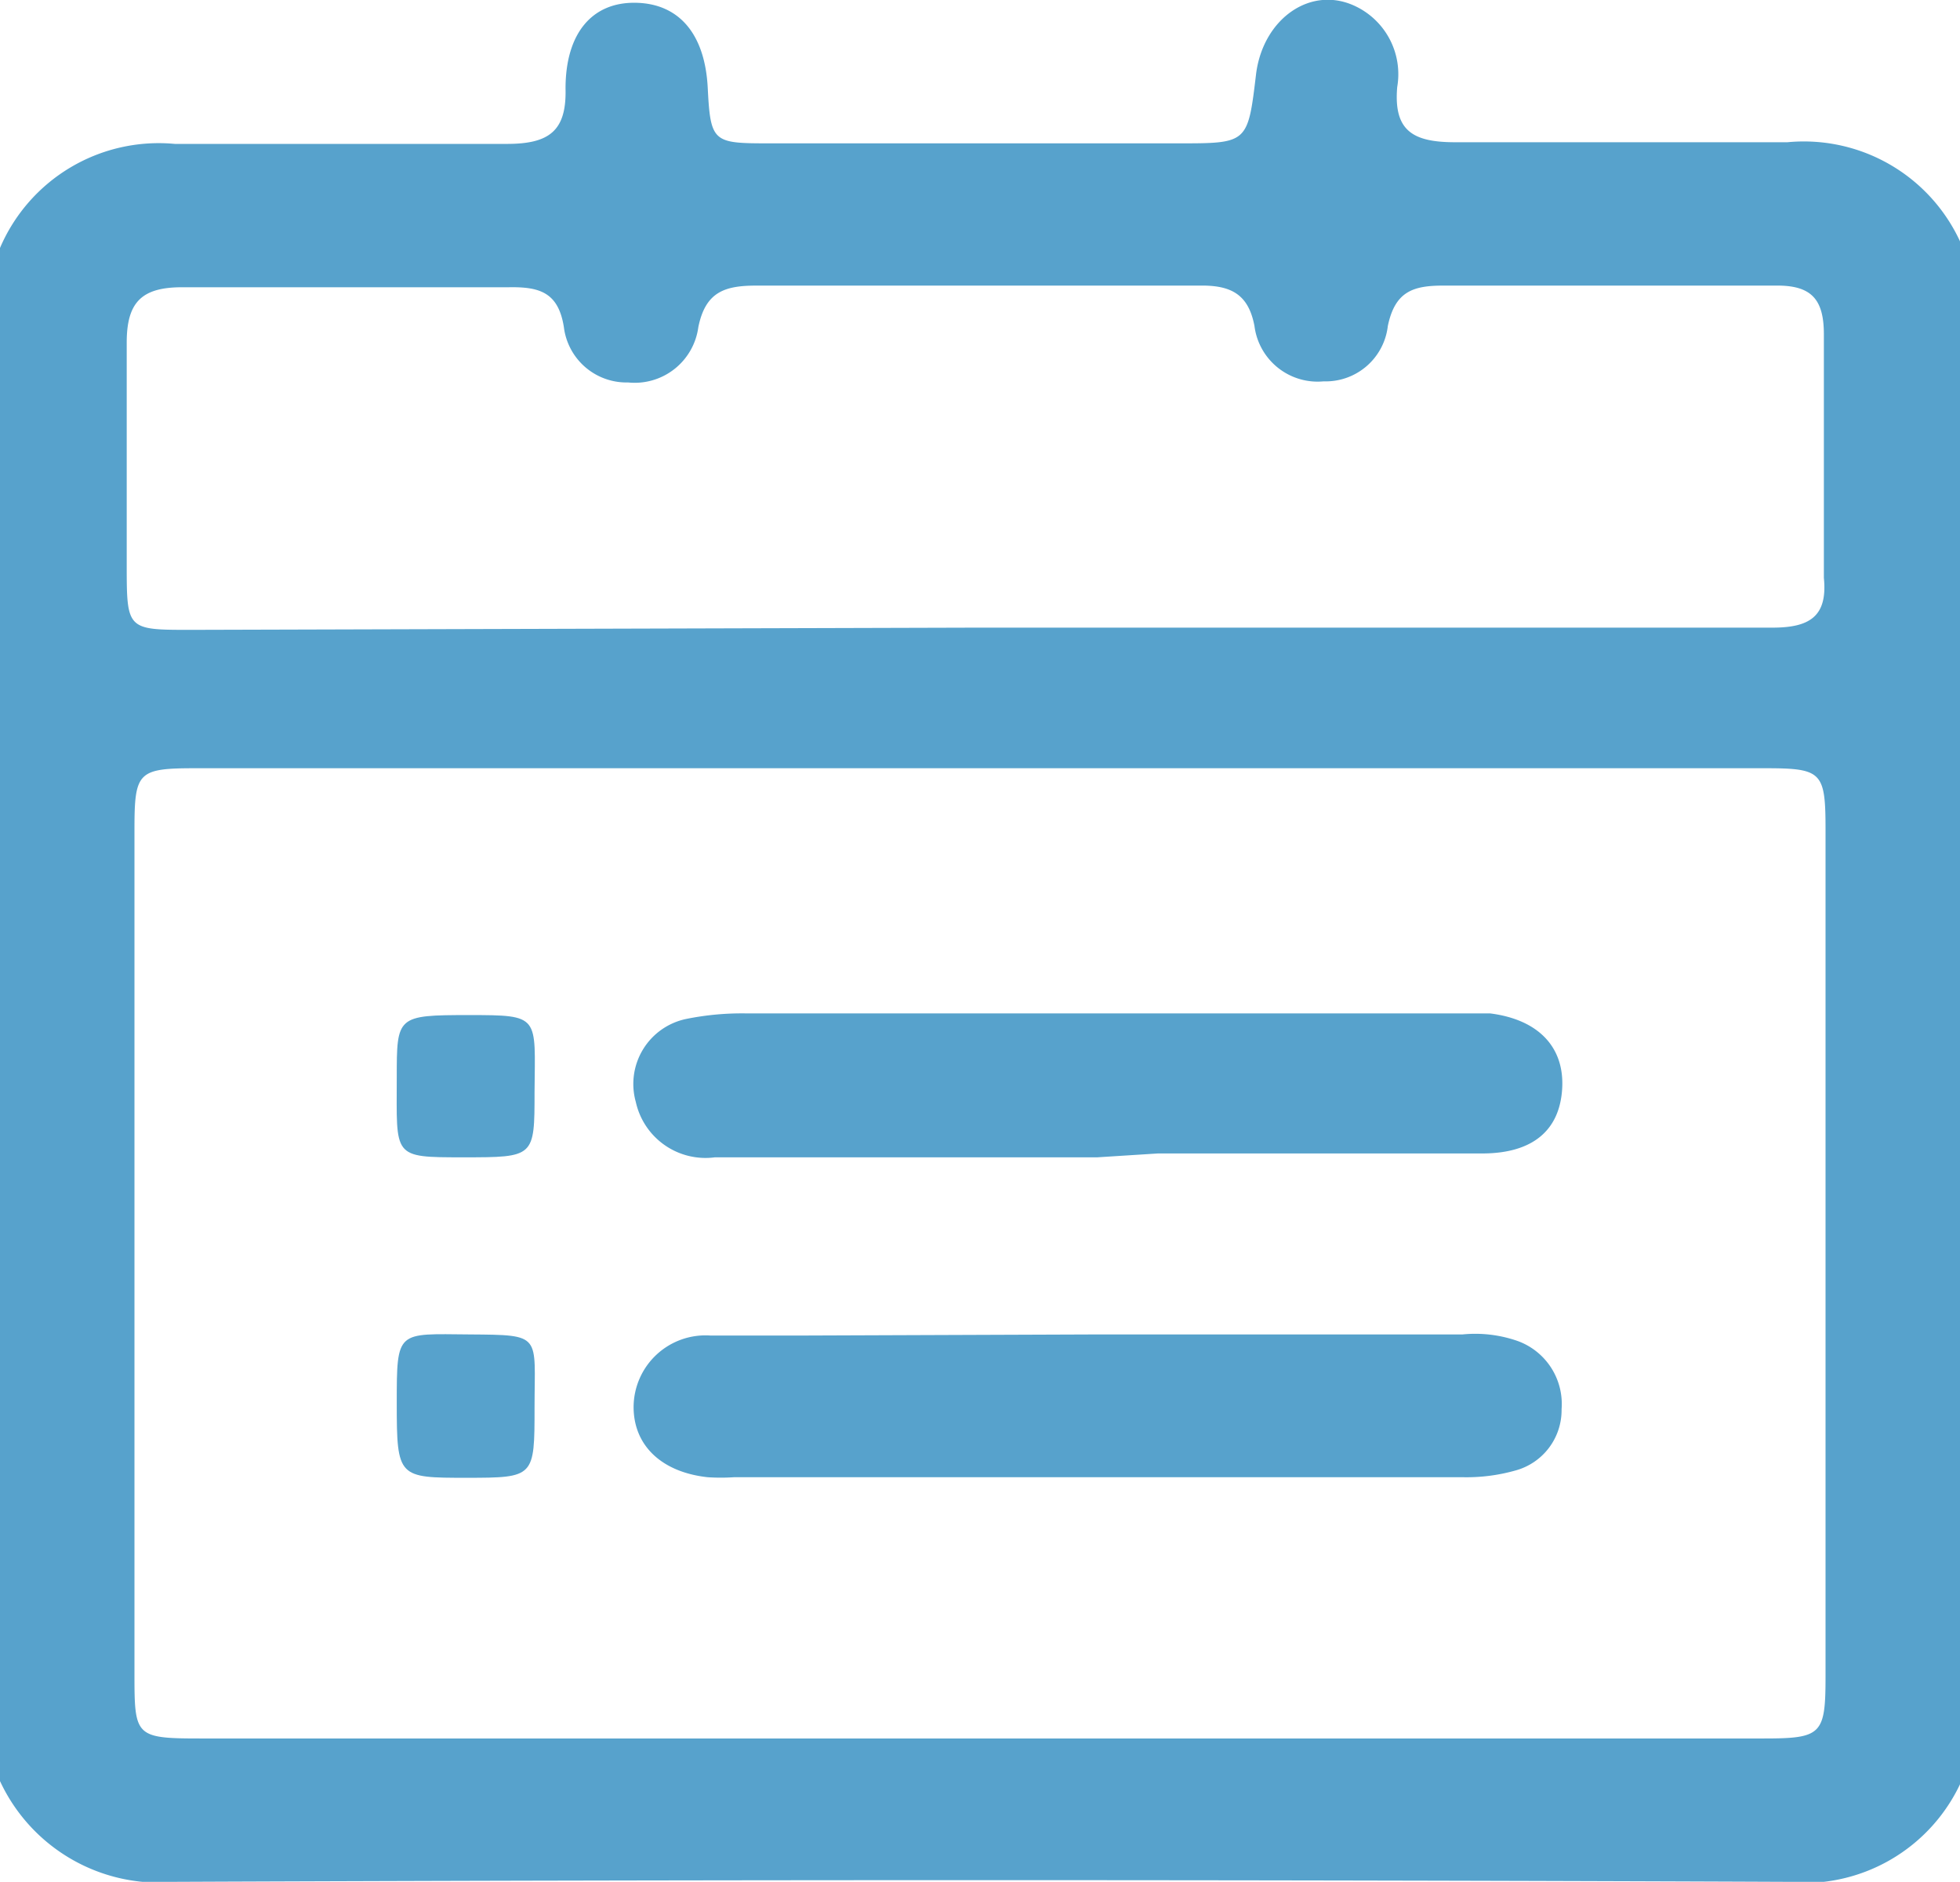
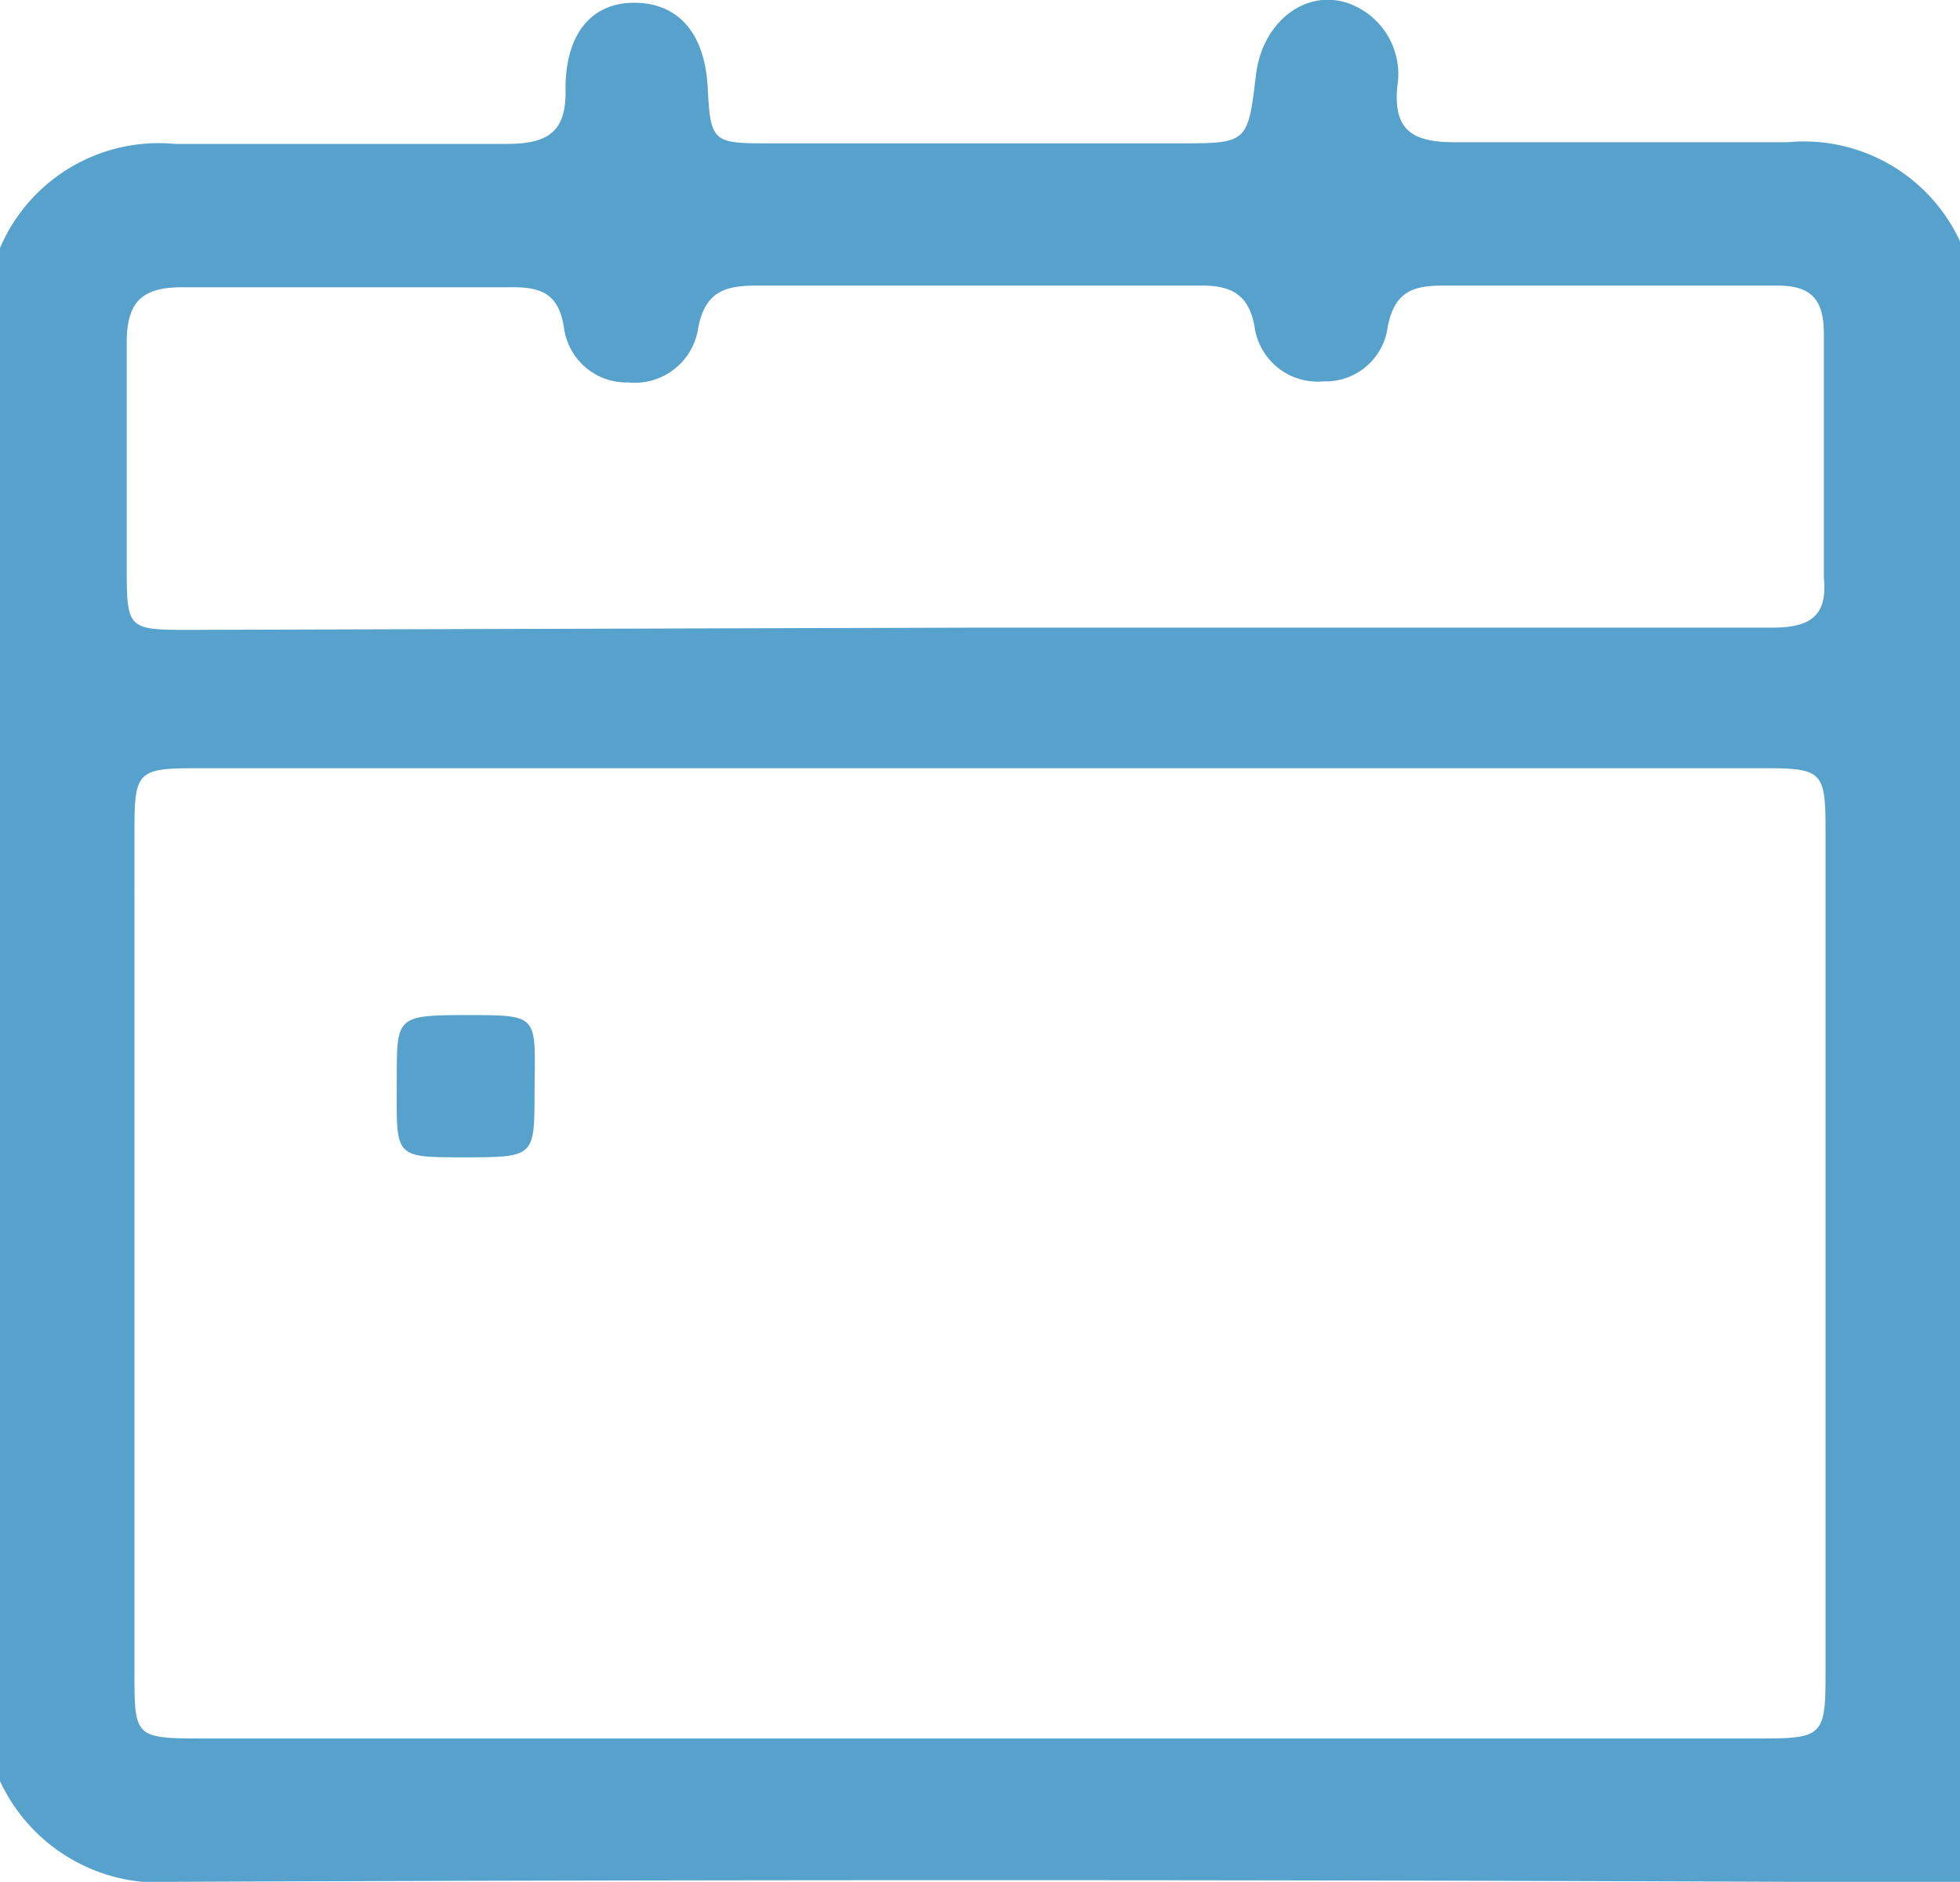
<svg xmlns="http://www.w3.org/2000/svg" viewBox="0 0 35.42 34">
  <defs>
    <style>.cls-1{fill:#57a2cc;}</style>
  </defs>
  <g id="レイヤー_2" data-name="レイヤー 2">
    <g id="text">
-       <path class="cls-1" d="M0,32.18V4.48A3.12,3.12,0,0,1,3.16,2.6c2,0,4,0,6,0,.76,0,1.08-.23,1.06-1,0-1,.48-1.56,1.26-1.55s1.26.55,1.31,1.54.1,1,1.12,1h7.39c1.25,0,1.25,0,1.4-1.26.13-1,1-1.61,1.81-1.21a1.36,1.36,0,0,1,.74,1.45c-.07.8.29,1,1.05,1,2,0,4,0,6,0a3.11,3.11,0,0,1,3.16,1.88v27.7A3.12,3.12,0,0,1,32.24,34q-14.52-.06-29.06,0A3.17,3.17,0,0,1,0,32.18Zm17.63-.77H31.87c1.05,0,1.12-.07,1.12-1.12V15c0-1.06-.06-1.12-1.11-1.12H3.55c-1.06,0-1.12.06-1.12,1.11V30.21c0,1.16,0,1.2,1.19,1.2Zm0-20.07c4.8,0,9.6,0,14.4,0,.67,0,1-.2.93-.9,0-1.46,0-2.93,0-4.4,0-.64-.23-.89-.88-.88-2,0-4,0-6,0-.55,0-.87.11-1,.73a1.13,1.13,0,0,1-1.16,1,1.15,1.15,0,0,1-1.25-1c-.11-.58-.43-.74-1-.73h-8c-.57,0-.92.11-1.05.75a1.16,1.16,0,0,1-1.27,1,1.14,1.14,0,0,1-1.16-1c-.1-.63-.44-.73-1-.72-2,0-3.93,0-5.9,0-.73,0-1,.27-1,1,0,1.33,0,2.67,0,4,0,1.19,0,1.19,1.16,1.19Z" />
-       <path class="cls-1" d="M19.83,24.11h6.6a2.32,2.32,0,0,1,1,.12,1.21,1.21,0,0,1,.79,1.23,1.13,1.13,0,0,1-.84,1.11,3.25,3.25,0,0,1-.93.12H13.26a3.62,3.62,0,0,1-.47,0c-.83-.09-1.34-.57-1.34-1.27a1.3,1.3,0,0,1,1.39-1.29c.55,0,1.1,0,1.65,0Z" />
-       <path class="cls-1" d="M19.83,20.91c-2.3,0-4.61,0-6.91,0a1.29,1.29,0,0,1-1.43-1,1.2,1.2,0,0,1,.91-1.5,5.06,5.06,0,0,1,1.1-.1q6.36,0,12.72,0c.24,0,.47,0,.71,0,.87.11,1.35.61,1.3,1.37s-.55,1.15-1.41,1.16c-2,0-3.93,0-5.89,0Z" />
+       <path class="cls-1" d="M0,32.18V4.48A3.12,3.12,0,0,1,3.16,2.6c2,0,4,0,6,0,.76,0,1.08-.23,1.06-1,0-1,.48-1.56,1.26-1.55s1.26.55,1.31,1.54.1,1,1.12,1h7.39c1.25,0,1.25,0,1.4-1.26.13-1,1-1.61,1.81-1.21a1.36,1.36,0,0,1,.74,1.45c-.07.8.29,1,1.05,1,2,0,4,0,6,0a3.11,3.11,0,0,1,3.16,1.88A3.12,3.12,0,0,1,32.24,34q-14.52-.06-29.06,0A3.17,3.17,0,0,1,0,32.18Zm17.63-.77H31.87c1.05,0,1.12-.07,1.12-1.12V15c0-1.06-.06-1.12-1.11-1.12H3.55c-1.06,0-1.12.06-1.12,1.11V30.21c0,1.16,0,1.2,1.19,1.2Zm0-20.07c4.8,0,9.6,0,14.4,0,.67,0,1-.2.93-.9,0-1.46,0-2.93,0-4.4,0-.64-.23-.89-.88-.88-2,0-4,0-6,0-.55,0-.87.11-1,.73a1.13,1.13,0,0,1-1.16,1,1.15,1.15,0,0,1-1.25-1c-.11-.58-.43-.74-1-.73h-8c-.57,0-.92.11-1.05.75a1.16,1.16,0,0,1-1.27,1,1.14,1.14,0,0,1-1.16-1c-.1-.63-.44-.73-1-.72-2,0-3.93,0-5.9,0-.73,0-1,.27-1,1,0,1.33,0,2.67,0,4,0,1.19,0,1.19,1.16,1.19Z" />
      <path class="cls-1" d="M9.66,19.73c0,1.18,0,1.18-1.29,1.18s-1.2,0-1.2-1.44c0-1.11,0-1.13,1.3-1.13S9.67,18.35,9.66,19.73Z" />
-       <path class="cls-1" d="M9.66,25.43c0,1.26,0,1.27-1.23,1.27s-1.26,0-1.26-1.34,0-1.26,1.32-1.25S9.66,24.11,9.66,25.43Z" />
    </g>
  </g>
</svg>